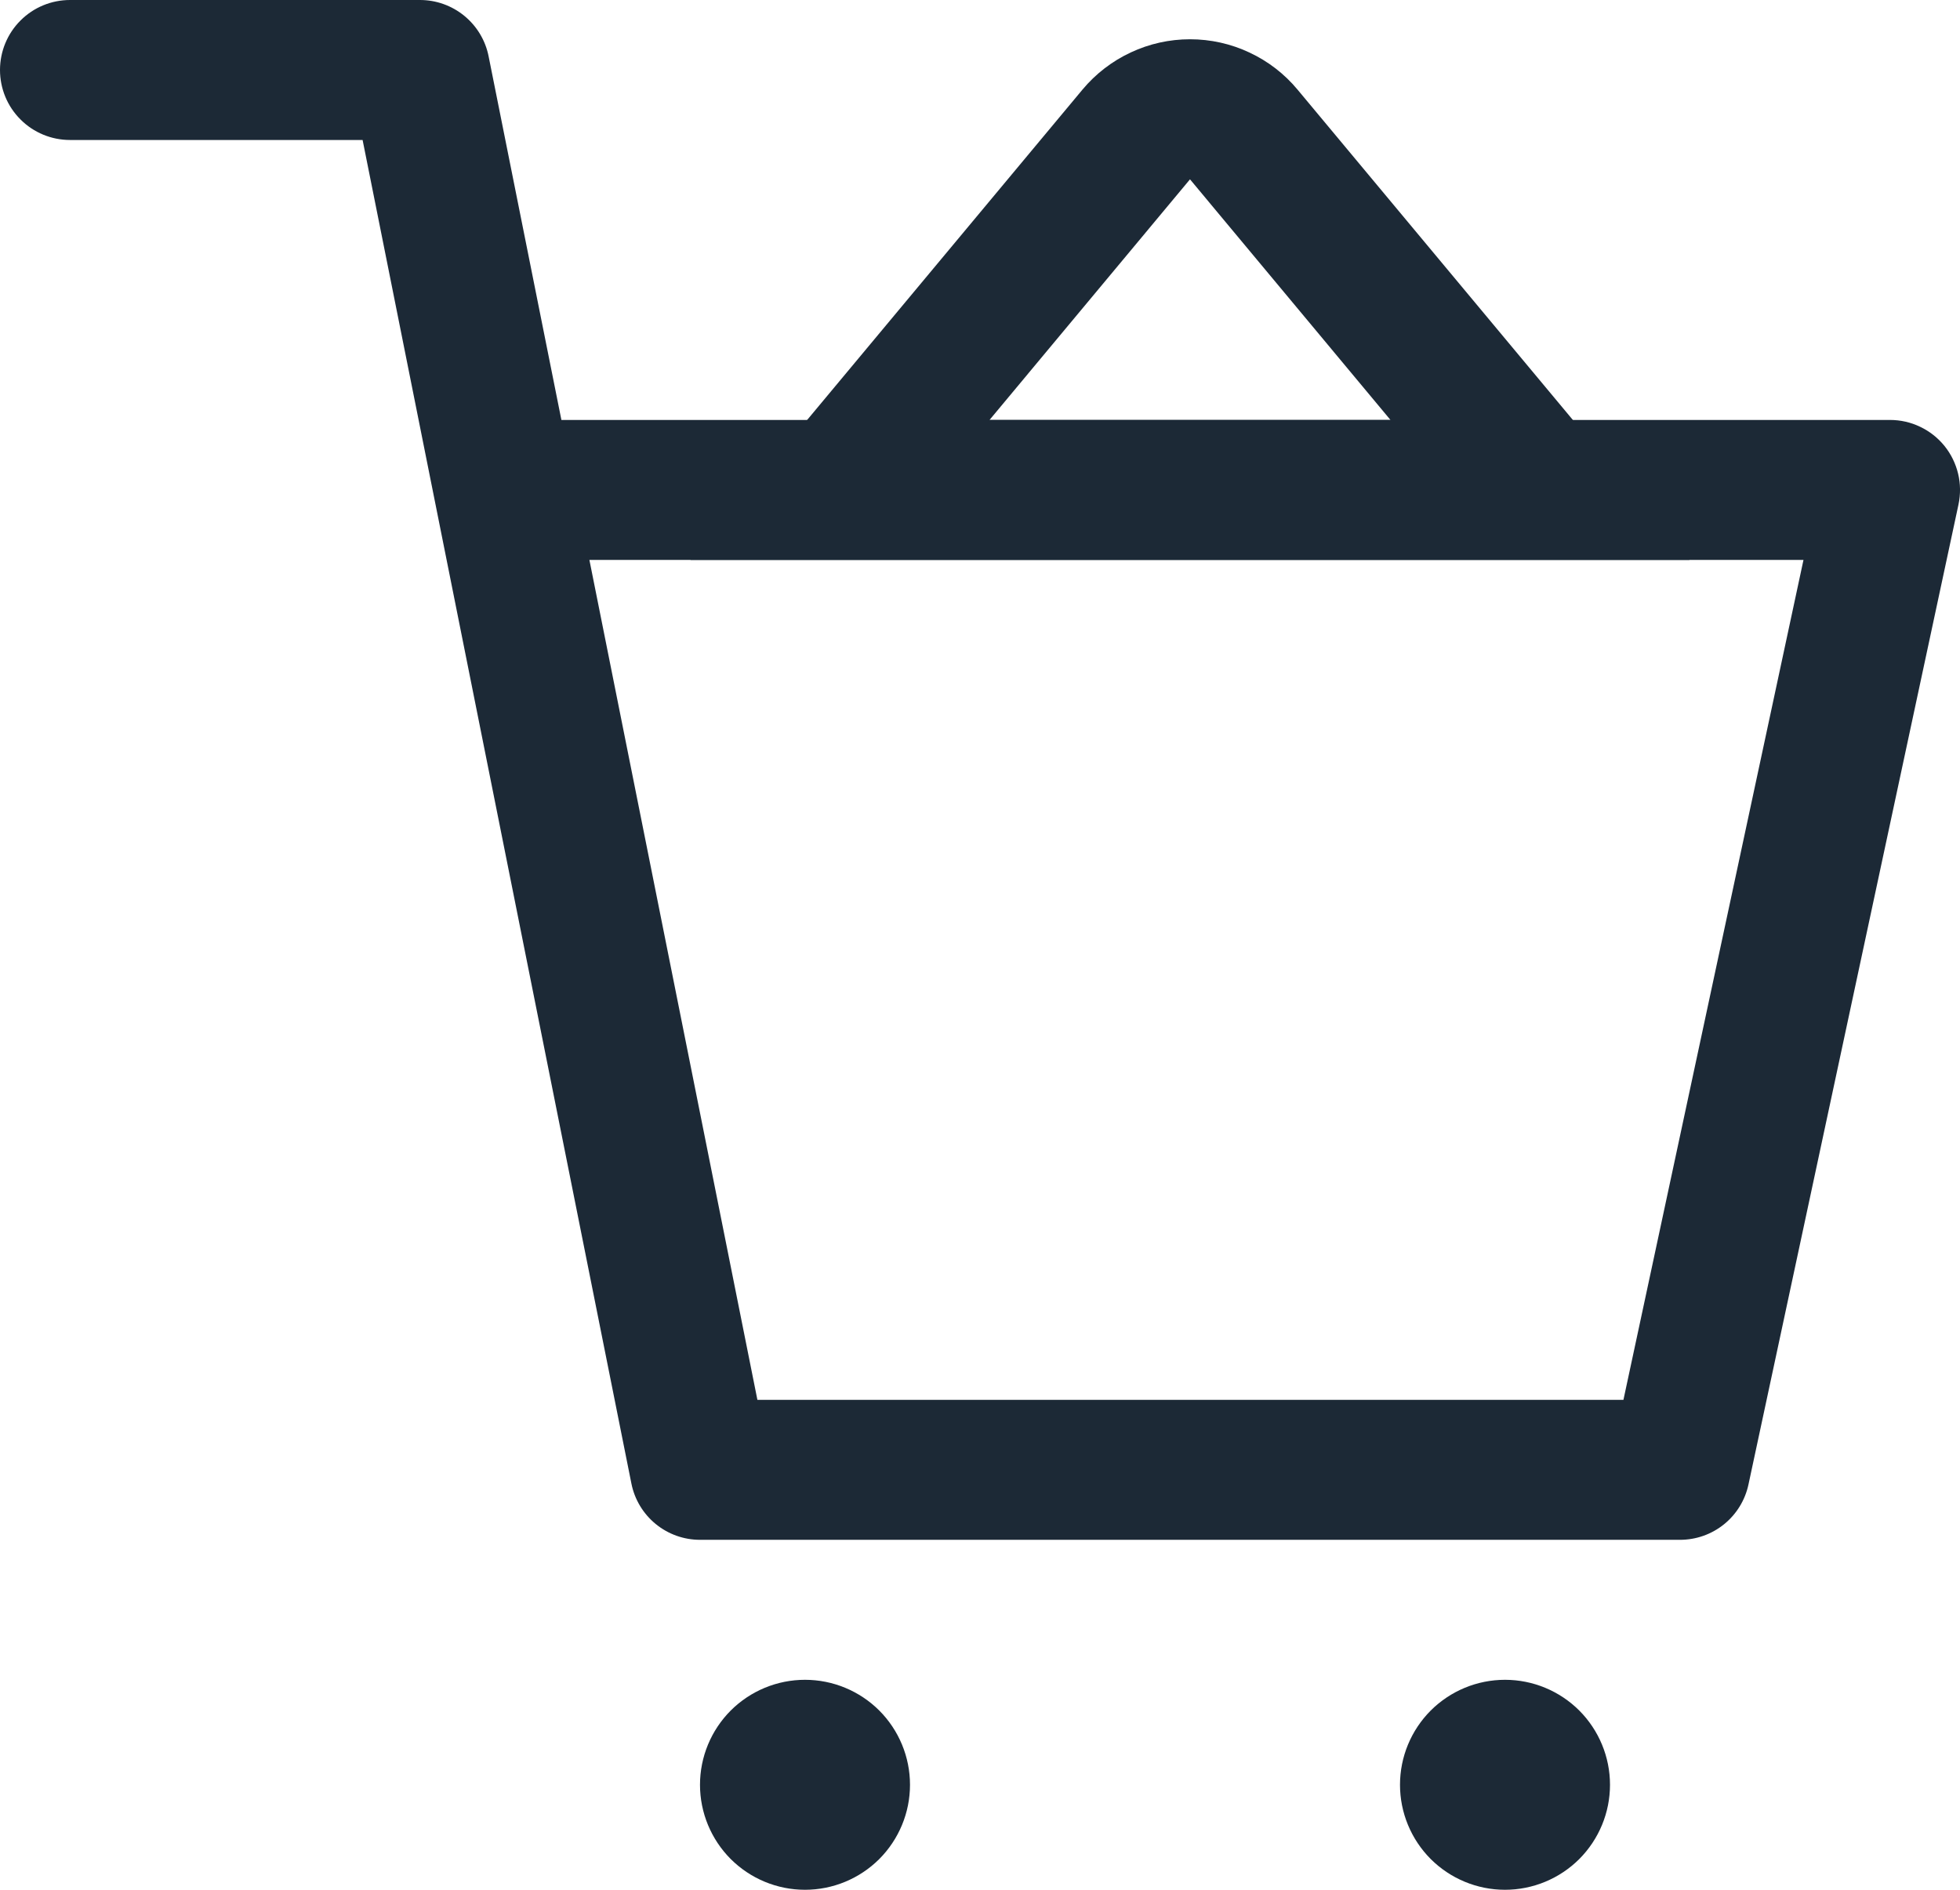
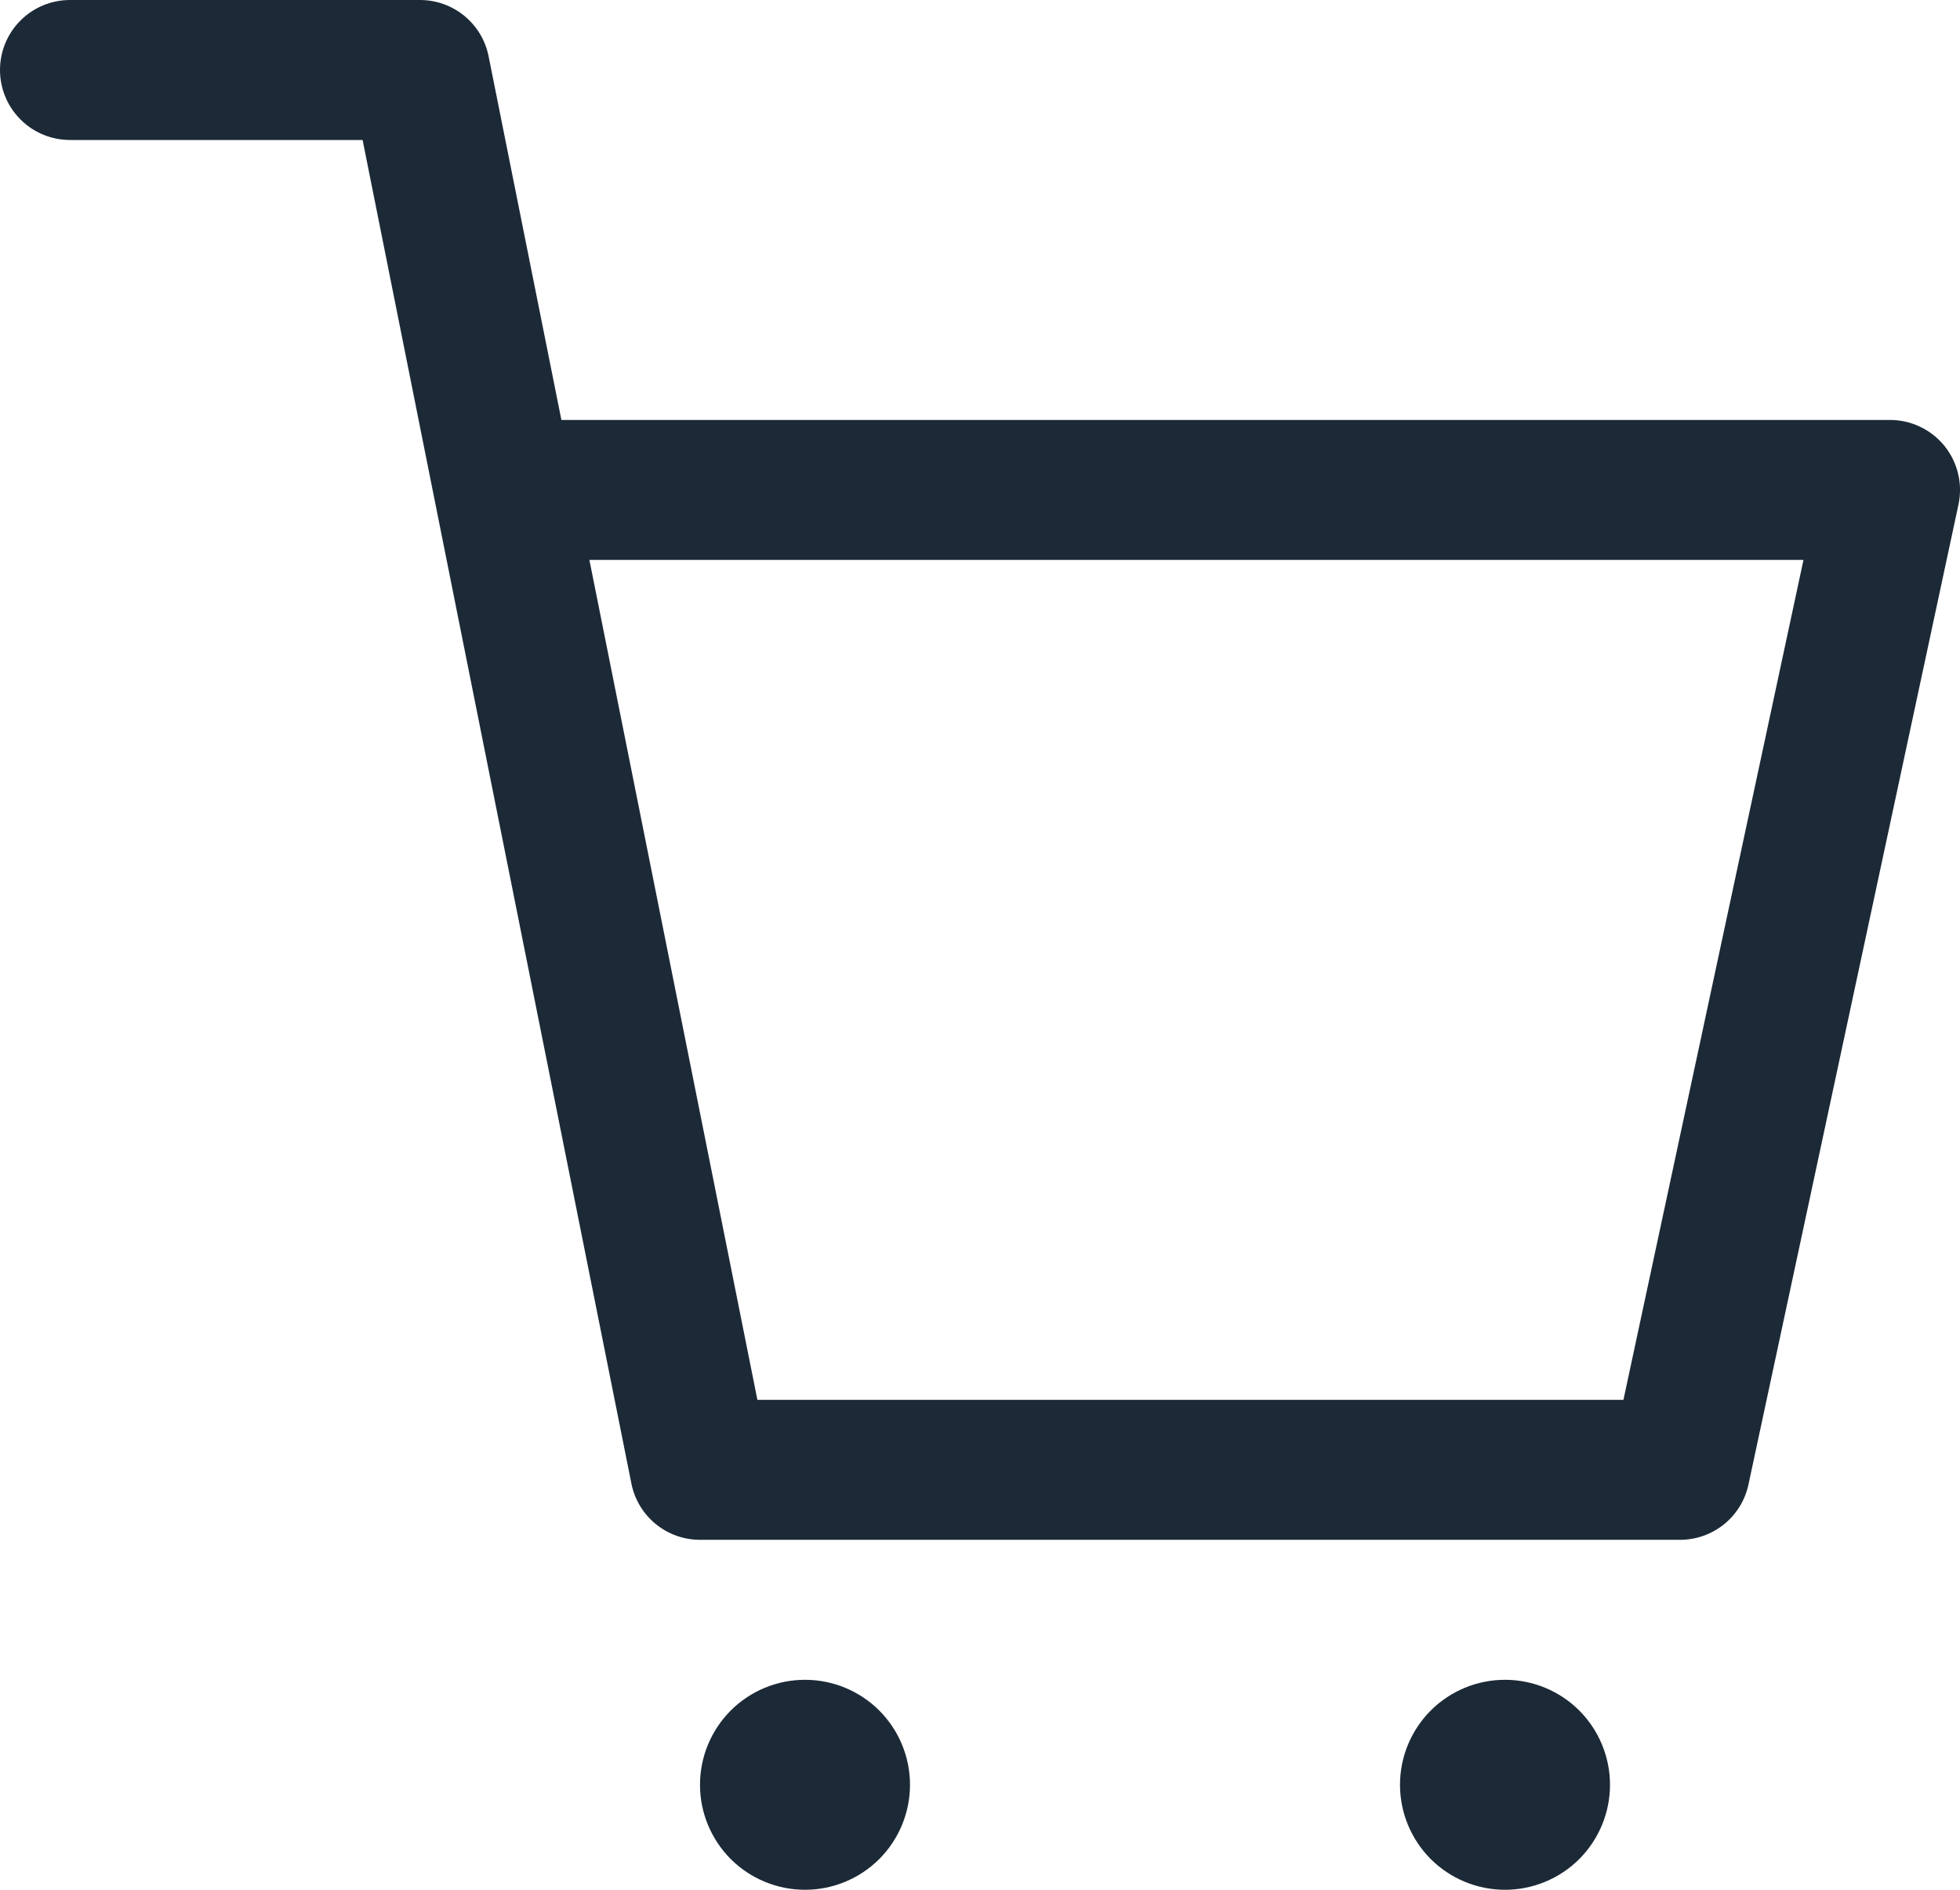
<svg xmlns="http://www.w3.org/2000/svg" width="28" height="27" viewBox="0 0 28 27" fill="none">
  <path d="M11.5 27C11.102 27 10.721 26.842 10.439 26.561C10.158 26.279 10 25.898 10 25.5C10 25.102 10.158 24.721 10.439 24.439C10.721 24.158 11.102 24 11.5 24C11.898 24 12.279 24.158 12.561 24.439C12.842 24.721 13 25.102 13 25.5C13 25.898 12.842 26.279 12.561 26.561C12.279 26.842 11.898 27 11.5 27ZM21.5 27C21.102 27 20.721 26.842 20.439 26.561C20.158 26.279 20 25.898 20 25.5C20 25.102 20.158 24.721 20.439 24.439C20.721 24.158 21.102 24 21.5 24C21.898 24 22.279 24.158 22.561 24.439C22.842 24.721 23 25.102 23 25.5C23 25.898 22.842 26.279 22.561 26.561C22.279 26.842 21.898 27 21.5 27ZM1 2C0.735 2 0.48 1.895 0.293 1.707C0.105 1.52 0 1.265 0 1C0 0.735 0.105 0.48 0.293 0.293C0.48 0.105 0.735 0 1 0H6C6.231 0 6.455 0.08 6.634 0.227C6.812 0.373 6.935 0.577 6.98 0.804L8.02 6H27C27.149 6 27.297 6.033 27.431 6.098C27.566 6.162 27.684 6.255 27.778 6.371C27.872 6.487 27.938 6.623 27.973 6.768C28.008 6.913 28.009 7.064 27.978 7.21L24.978 21.21C24.93 21.434 24.807 21.634 24.629 21.778C24.451 21.922 24.229 22 24 22H10C9.769 22 9.545 21.92 9.366 21.773C9.188 21.627 9.065 21.423 9.02 21.196L5.18 2H1ZM10.82 20H23.192L25.764 8H8.42L10.82 20Z" fill="#1C2936" />
-   <path d="M19.864 6L17 2.562L14.136 6H19.864ZM15.464 1.28C15.652 1.055 15.887 0.874 16.152 0.75C16.418 0.625 16.707 0.561 17 0.561C17.293 0.561 17.583 0.625 17.848 0.75C18.114 0.874 18.349 1.055 18.536 1.28L24.136 8H9.864L15.464 1.28Z" fill="#1C2936" />
</svg>